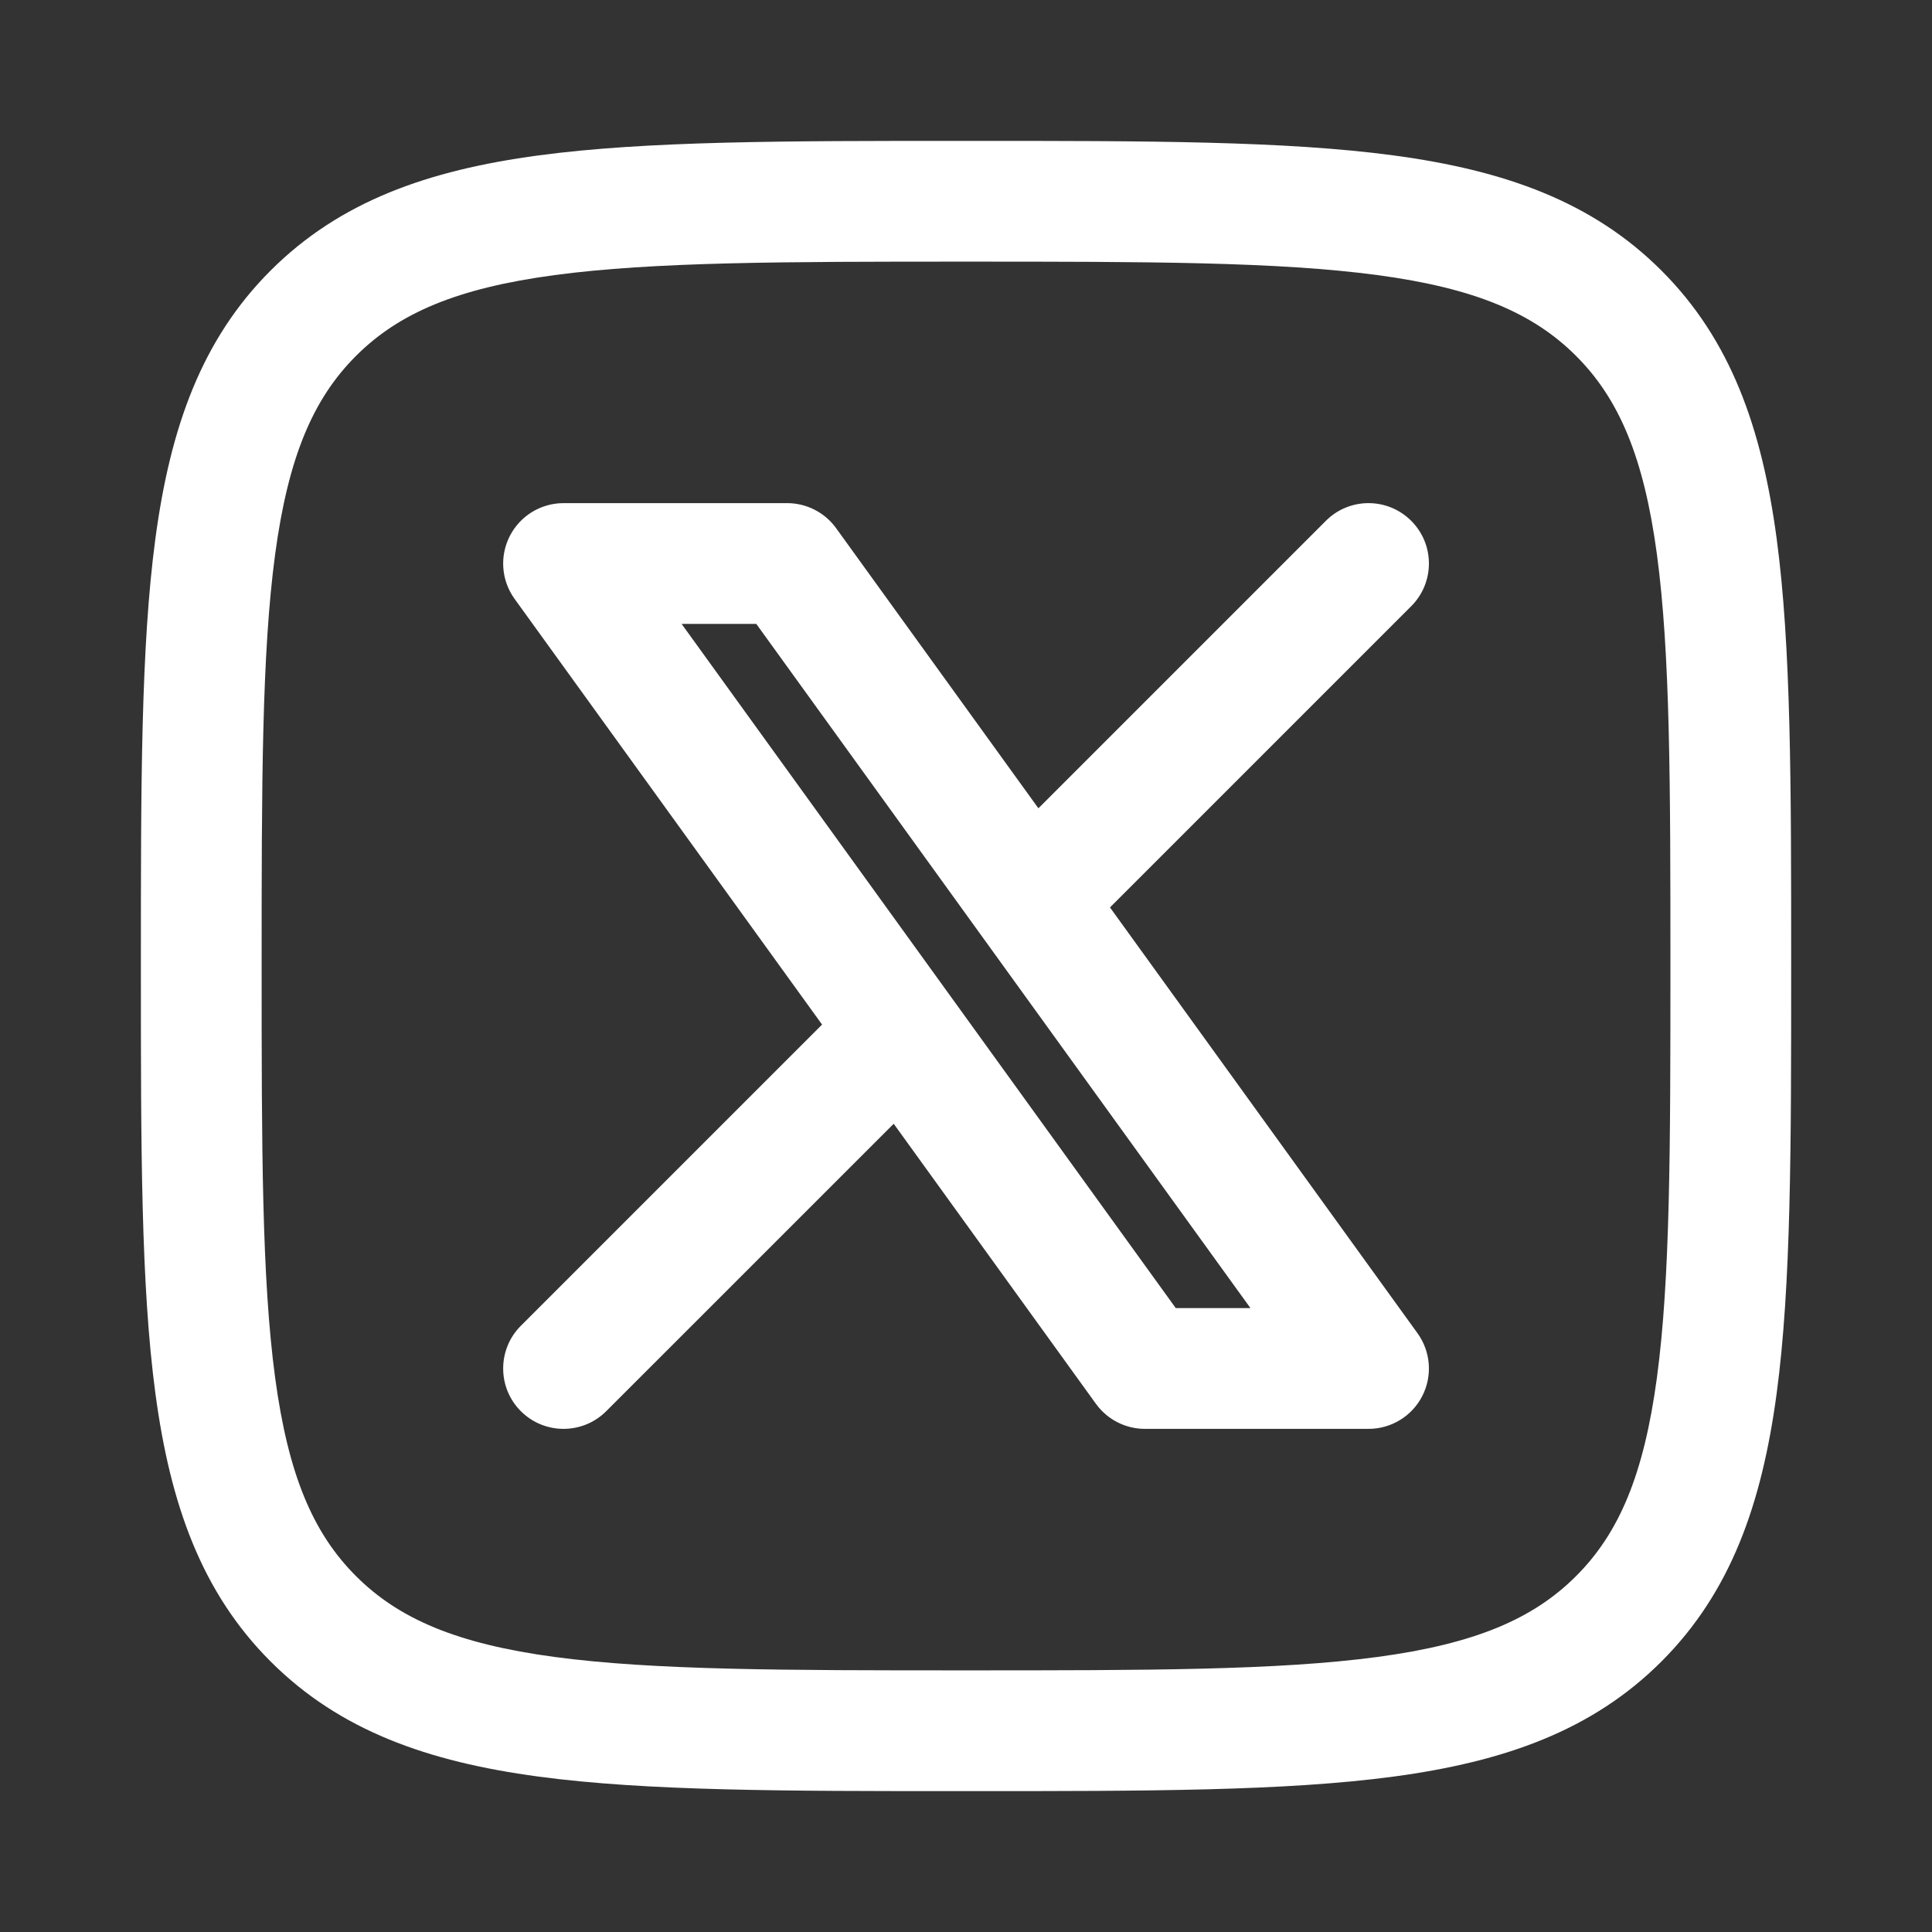
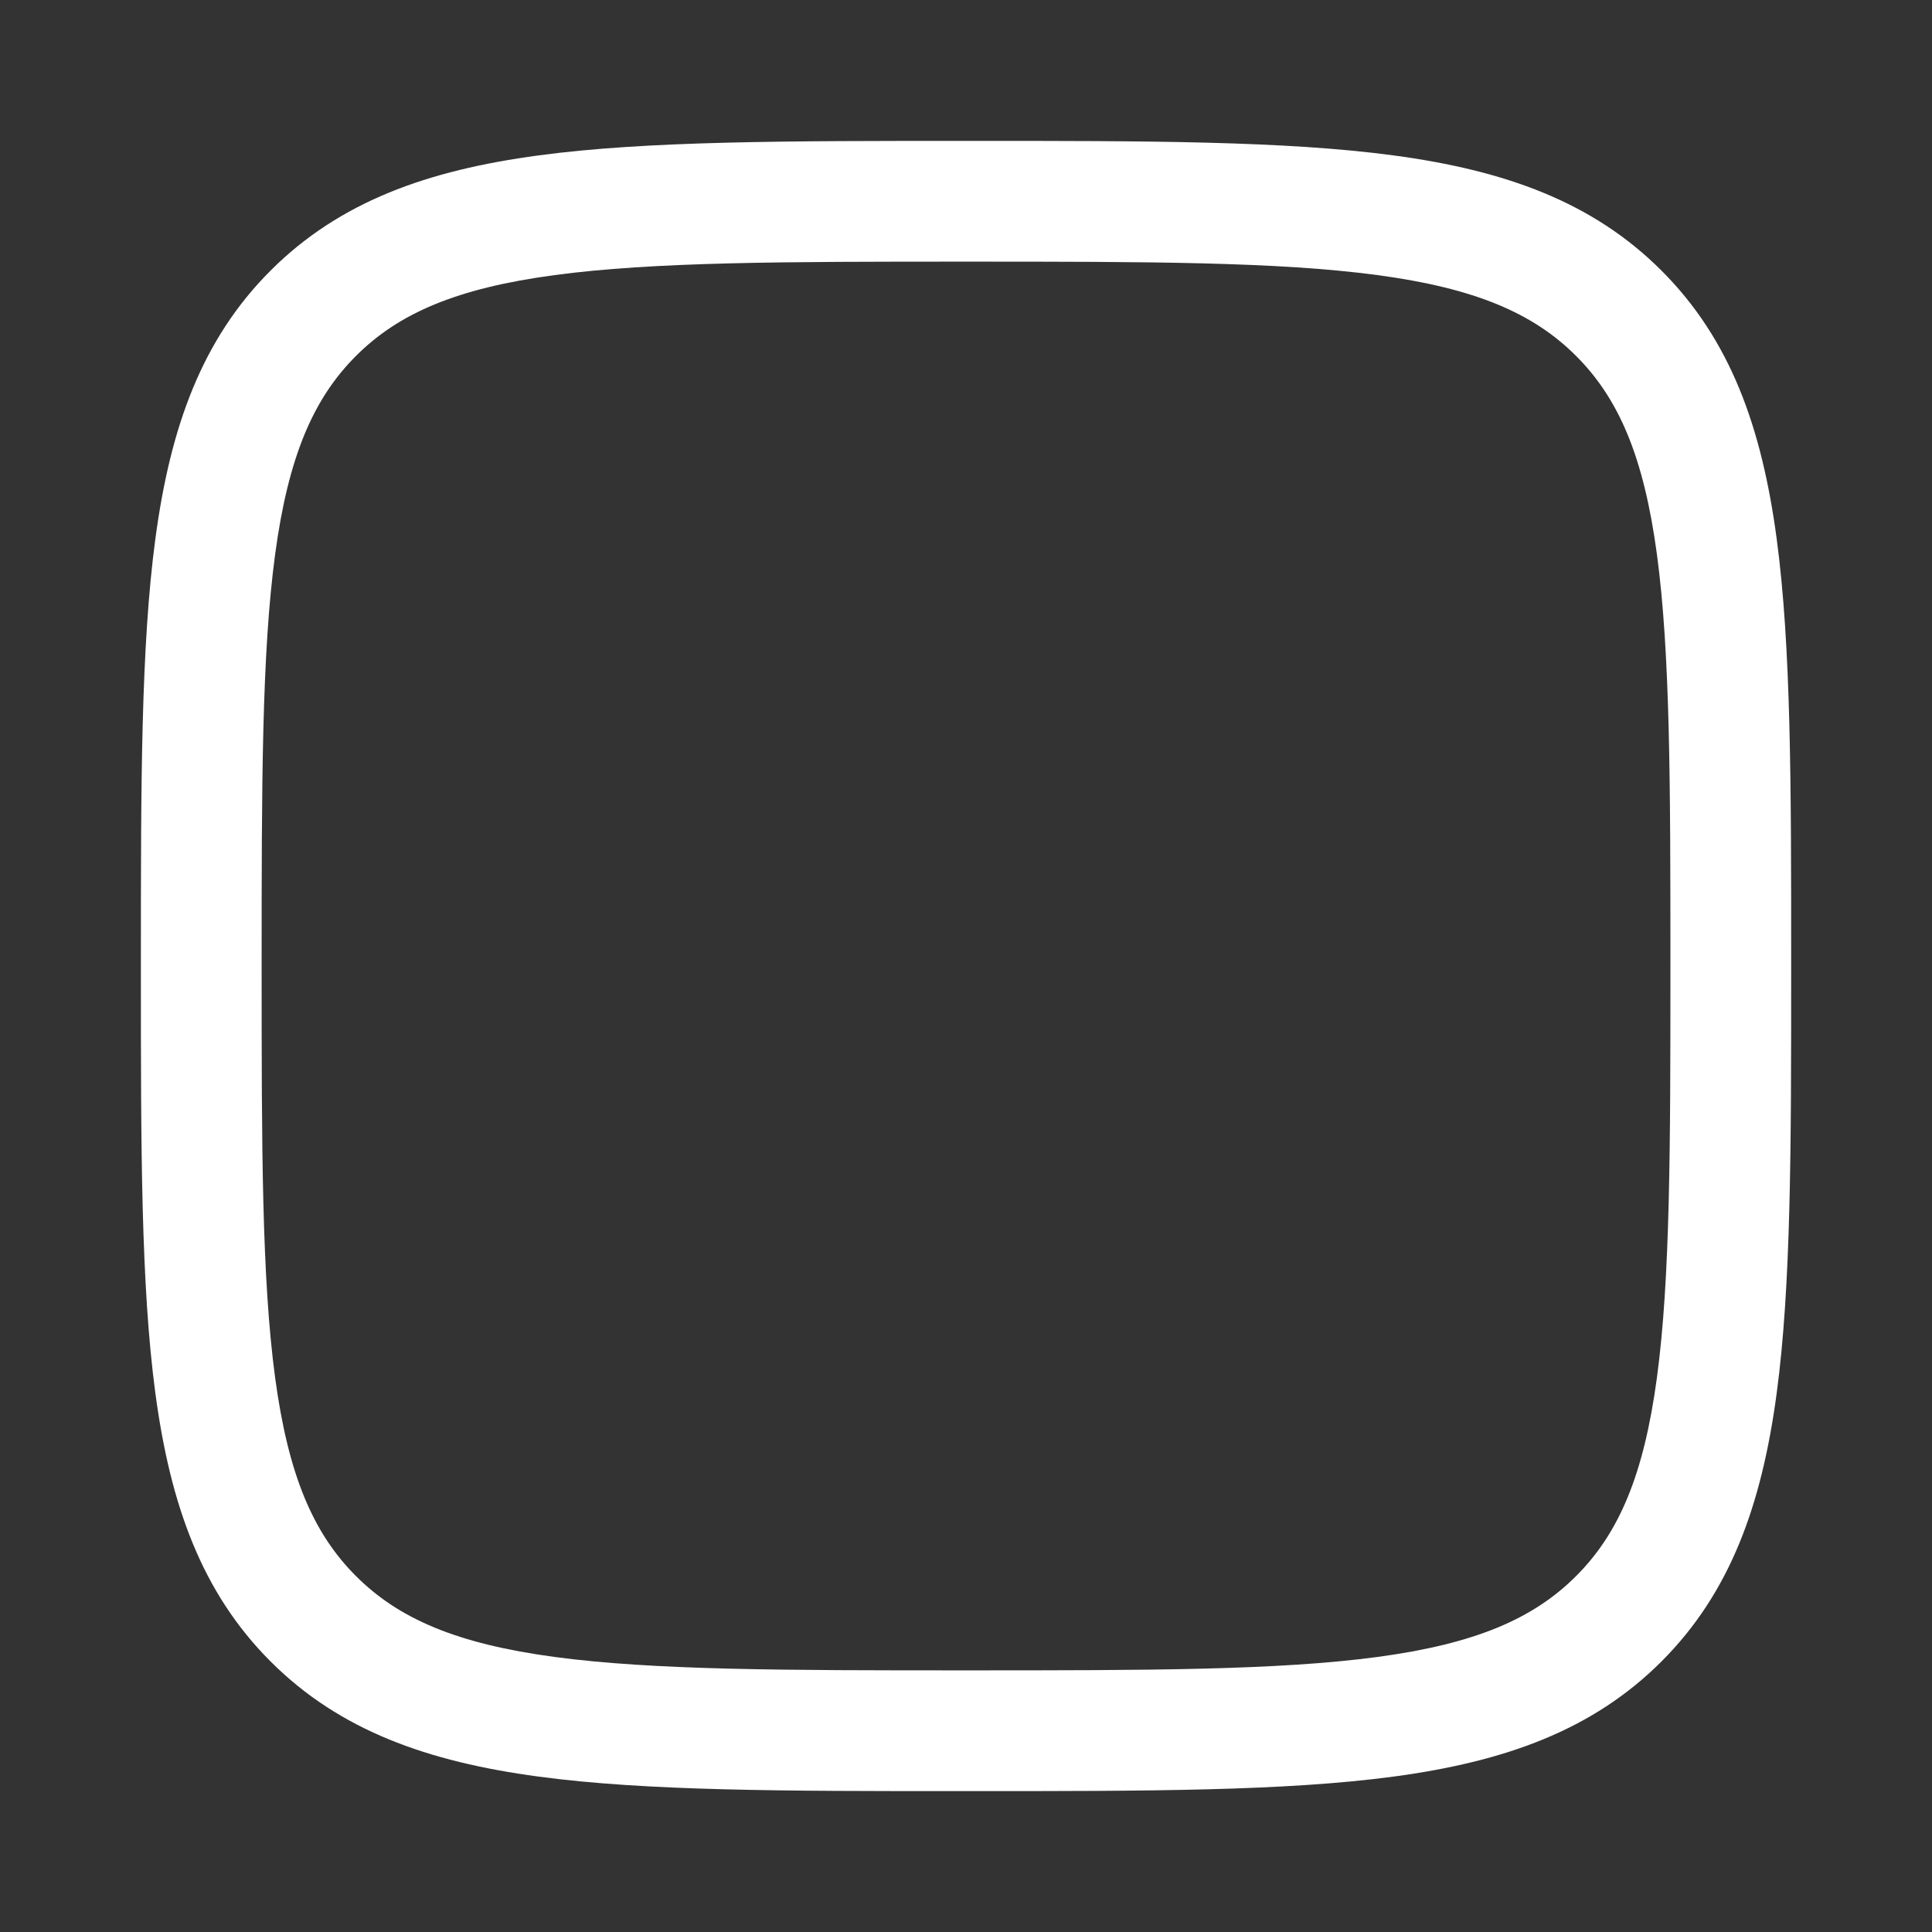
<svg xmlns="http://www.w3.org/2000/svg" width="38" height="38" viewBox="0 0 38 38" fill="none">
  <rect x="0" y="0" width="38" height="38" fill="#333333" stroke="none" />
-   <path fill-rule="evenodd" clip-rule="evenodd" d="M11.084 9.896C10.638 9.896 10.23 10.146 10.027 10.543C9.824 10.94 9.86 11.417 10.121 11.779L16.169 20.152L10.244 26.077C9.781 26.541 9.781 27.293 10.244 27.756C10.708 28.22 11.46 28.22 11.924 27.756L17.578 22.103L21.556 27.612C21.78 27.921 22.138 28.104 22.519 28.104H26.917C27.363 28.104 27.772 27.855 27.975 27.457C28.178 27.06 28.141 26.583 27.88 26.222L21.832 17.848L27.757 11.923C28.221 11.459 28.221 10.708 27.757 10.244C27.293 9.78 26.541 9.78 26.078 10.244L20.424 15.898L16.445 10.388C16.222 10.079 15.863 9.896 15.482 9.896H11.084ZM24.595 25.729H23.126L13.406 12.271H14.875L24.595 25.729Z" fill="white" />
-   <path fill-rule="evenodd" clip-rule="evenodd" d="M19.091 2.771H18.91C15.441 2.771 12.717 2.771 10.59 3.057C8.41 3.35 6.681 3.963 5.322 5.322C3.963 6.68 3.35 8.41 3.057 10.589C2.771 12.717 2.771 15.441 2.771 18.91V19.091C2.771 22.559 2.771 25.284 3.057 27.411C3.35 29.59 3.963 31.32 5.322 32.679C6.681 34.038 8.41 34.65 10.59 34.943C12.717 35.229 15.441 35.229 18.91 35.229H19.091C22.56 35.229 25.284 35.229 27.411 34.943C29.591 34.65 31.32 34.038 32.679 32.679C34.038 31.32 34.651 29.59 34.944 27.411C35.23 25.284 35.23 22.559 35.23 19.091V18.91C35.23 15.441 35.23 12.717 34.944 10.589C34.651 8.41 34.038 6.68 32.679 5.322C31.32 3.963 29.591 3.35 27.411 3.057C25.284 2.771 22.56 2.771 19.091 2.771ZM7.001 7.001C7.845 6.157 8.99 5.668 10.906 5.411C12.857 5.149 15.422 5.146 19.001 5.146C22.58 5.146 25.144 5.149 27.095 5.411C29.011 5.668 30.156 6.157 31 7.001C31.844 7.845 32.332 8.99 32.59 10.906C32.852 12.857 32.855 15.421 32.855 19C32.855 22.579 32.852 25.144 32.59 27.094C32.332 29.011 31.844 30.155 31 30.999C30.156 31.843 29.011 32.332 27.095 32.59C25.144 32.852 22.58 32.854 19.001 32.854C15.422 32.854 12.857 32.852 10.906 32.59C8.99 32.332 7.845 31.843 7.001 30.999C6.157 30.155 5.669 29.011 5.411 27.094C5.149 25.144 5.146 22.579 5.146 19C5.146 15.421 5.149 12.857 5.411 10.906C5.669 8.99 6.157 7.845 7.001 7.001Z" fill="white" />
+   <path fill-rule="evenodd" clip-rule="evenodd" d="M19.091 2.771C15.441 2.771 12.717 2.771 10.59 3.057C8.41 3.35 6.681 3.963 5.322 5.322C3.963 6.68 3.35 8.41 3.057 10.589C2.771 12.717 2.771 15.441 2.771 18.91V19.091C2.771 22.559 2.771 25.284 3.057 27.411C3.35 29.59 3.963 31.32 5.322 32.679C6.681 34.038 8.41 34.65 10.59 34.943C12.717 35.229 15.441 35.229 18.91 35.229H19.091C22.56 35.229 25.284 35.229 27.411 34.943C29.591 34.65 31.32 34.038 32.679 32.679C34.038 31.32 34.651 29.59 34.944 27.411C35.23 25.284 35.23 22.559 35.23 19.091V18.91C35.23 15.441 35.23 12.717 34.944 10.589C34.651 8.41 34.038 6.68 32.679 5.322C31.32 3.963 29.591 3.35 27.411 3.057C25.284 2.771 22.56 2.771 19.091 2.771ZM7.001 7.001C7.845 6.157 8.99 5.668 10.906 5.411C12.857 5.149 15.422 5.146 19.001 5.146C22.58 5.146 25.144 5.149 27.095 5.411C29.011 5.668 30.156 6.157 31 7.001C31.844 7.845 32.332 8.99 32.59 10.906C32.852 12.857 32.855 15.421 32.855 19C32.855 22.579 32.852 25.144 32.59 27.094C32.332 29.011 31.844 30.155 31 30.999C30.156 31.843 29.011 32.332 27.095 32.59C25.144 32.852 22.58 32.854 19.001 32.854C15.422 32.854 12.857 32.852 10.906 32.59C8.99 32.332 7.845 31.843 7.001 30.999C6.157 30.155 5.669 29.011 5.411 27.094C5.149 25.144 5.146 22.579 5.146 19C5.146 15.421 5.149 12.857 5.411 10.906C5.669 8.99 6.157 7.845 7.001 7.001Z" fill="white" />
</svg>